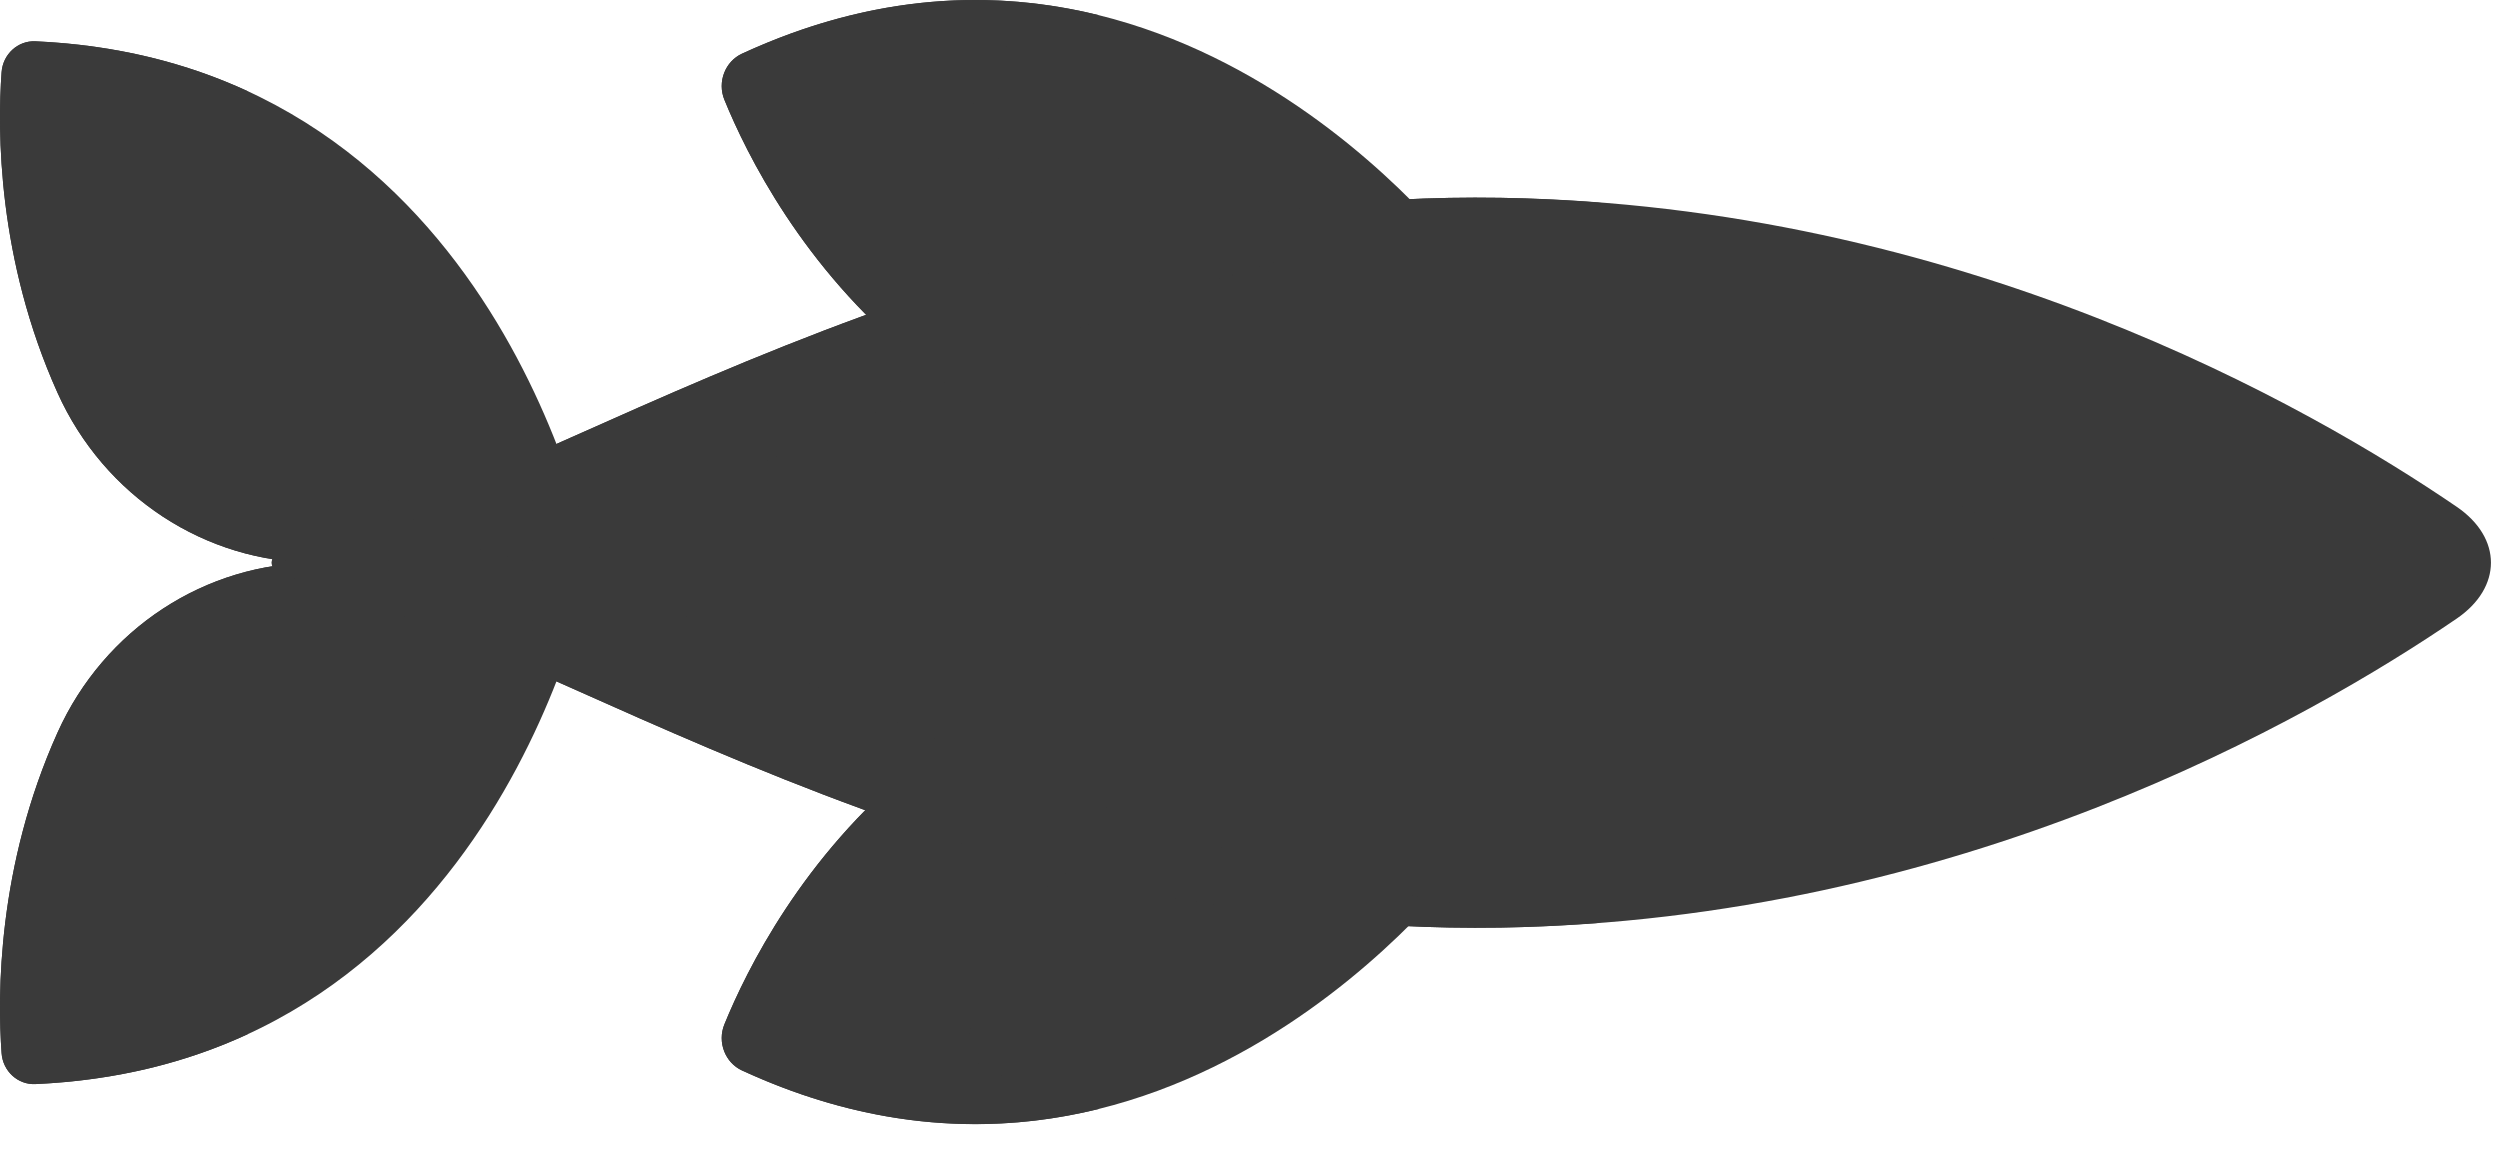
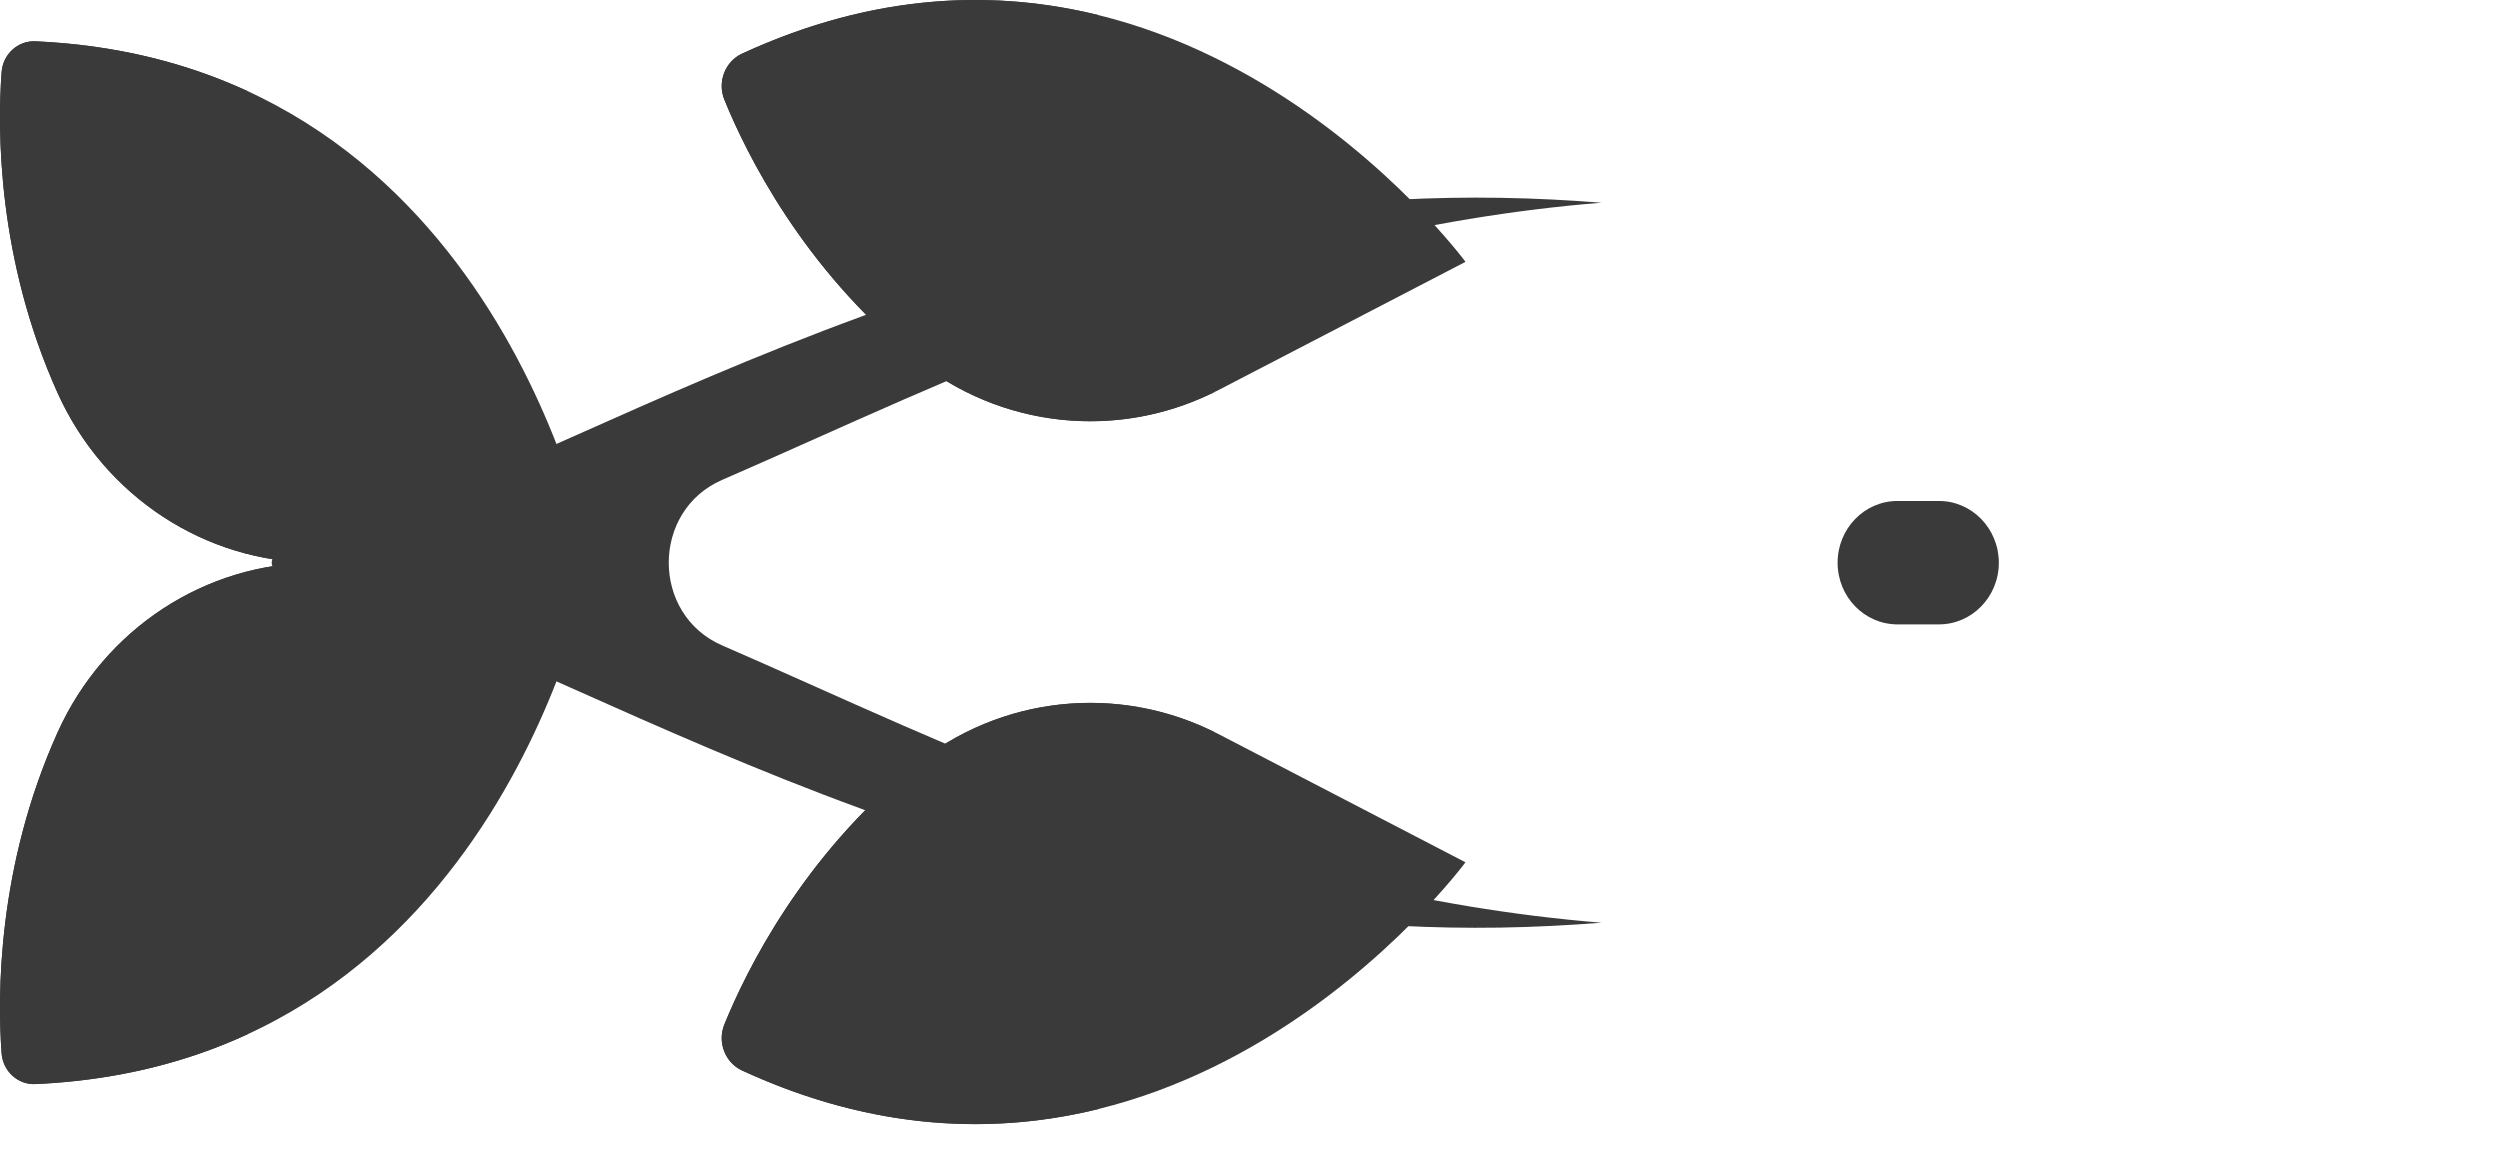
<svg xmlns="http://www.w3.org/2000/svg" fill="none" height="100%" overflow="visible" preserveAspectRatio="none" style="display: block;" viewBox="0 0 49 23" width="100%">
  <g id="Frame 111">
    <g id="Group">
      <path d="M28.723 16.901C28.723 16.901 22.883 24.823 14.545 20.982C14.211 20.828 14.057 20.426 14.198 20.079C14.631 19.015 15.731 16.79 17.91 15.014C19.615 13.623 21.953 13.385 23.895 14.394L28.723 16.901Z" fill="#3A3A3A" id="Vector" />
      <path d="M14.545 20.982C17.153 22.183 19.517 22.233 21.534 21.736C21.519 21.732 21.503 21.727 21.488 21.724C21.35 21.689 21.21 21.652 21.07 21.611C21.035 21.601 21 21.591 20.966 21.581C20.832 21.541 20.698 21.497 20.563 21.451C20.521 21.437 20.48 21.423 20.438 21.408C20.306 21.362 20.173 21.311 20.04 21.259C19.997 21.242 19.954 21.226 19.911 21.209C19.737 21.138 19.562 21.063 19.387 20.982C19.053 20.828 18.898 20.426 19.039 20.079C19.472 19.016 20.573 16.79 22.751 15.014C22.845 14.937 22.942 14.865 23.04 14.795C23.074 14.771 23.108 14.748 23.142 14.725C23.208 14.681 23.273 14.638 23.34 14.597C23.381 14.572 23.422 14.547 23.463 14.523C23.529 14.484 23.596 14.448 23.663 14.412C23.701 14.392 23.739 14.371 23.778 14.352C23.782 14.35 23.786 14.347 23.791 14.345C21.869 13.397 19.585 13.648 17.909 15.014C15.731 16.79 14.63 19.016 14.197 20.079C14.056 20.426 14.211 20.828 14.545 20.982Z" fill="#3A3A3A" id="Vector_2" />
      <path d="M28.724 5.132C28.724 5.132 22.883 -2.79 14.545 1.051C14.211 1.205 14.057 1.607 14.198 1.954C14.631 3.018 15.732 5.243 17.91 7.019C19.615 8.409 21.953 8.648 23.895 7.639L28.724 5.132Z" fill="#3A3A3A" id="Vector_3" />
      <path d="M14.545 1.051C17.153 -0.15 19.517 -0.201 21.534 0.297C21.519 0.301 21.503 0.305 21.488 0.309C21.35 0.344 21.21 0.381 21.07 0.422C21.035 0.432 21 0.442 20.966 0.452C20.832 0.492 20.698 0.536 20.563 0.582C20.521 0.596 20.48 0.61 20.438 0.624C20.306 0.671 20.173 0.722 20.04 0.774C19.997 0.791 19.954 0.806 19.911 0.824C19.737 0.895 19.562 0.97 19.387 1.051C19.053 1.205 18.898 1.606 19.039 1.954C19.472 3.017 20.573 5.243 22.751 7.019C22.845 7.096 22.942 7.168 23.04 7.238C23.074 7.262 23.108 7.284 23.142 7.307C23.208 7.352 23.273 7.395 23.34 7.436C23.381 7.461 23.422 7.486 23.463 7.51C23.529 7.549 23.596 7.585 23.663 7.621C23.701 7.641 23.739 7.662 23.778 7.681C23.782 7.683 23.786 7.686 23.791 7.688C21.869 8.636 19.585 8.385 17.909 7.019C15.731 5.243 14.63 3.017 14.197 1.954C14.056 1.607 14.211 1.205 14.545 1.051Z" fill="#3A3A3A" id="Vector_4" />
    </g>
    <path d="M0.031 20.642C0.056 20.995 0.35 21.264 0.693 21.248C2.297 21.176 3.672 20.816 4.852 20.271C4.802 19.016 4.901 16.73 5.969 14.357C6.884 12.325 8.868 11.029 11.043 11.029L6.201 11.029C4.026 11.029 2.043 12.325 1.128 14.357C-0.055 16.984 -0.051 19.511 0.031 20.642Z" fill="#3A3A3A" id="Vector_5" />
    <path d="M11.609 11.029C11.609 11.029 9.852 20.838 0.693 21.248C0.35 21.264 0.056 20.995 0.031 20.642C-0.051 19.511 -0.055 16.984 1.128 14.358C2.043 12.325 4.026 11.029 6.202 11.029L11.609 11.029Z" fill="#3A3A3A" id="Vector_6" />
-     <path d="M5.587 11.28C5.238 11.191 5.238 10.866 5.587 10.777C10.659 9.488 18.683 3.708 29.407 3.877C38.394 4.018 45.271 7.965 48.153 9.934C49.046 10.544 49.046 11.513 48.152 12.124C45.271 14.092 38.394 18.038 29.407 18.181C18.683 18.349 10.659 12.569 5.587 11.28Z" fill="#3A3A3A" id="Vector_7" />
    <path d="M5.587 11.28C10.659 12.569 18.683 18.349 29.407 18.181C30.08 18.17 30.74 18.136 31.388 18.085C24.315 17.512 18.543 14.552 14.156 12.651C12.758 12.046 12.758 10.011 14.156 9.405C18.542 7.505 24.314 4.545 31.388 3.973C30.74 3.922 30.08 3.888 29.408 3.877C18.683 3.708 10.659 9.488 5.587 10.777C5.238 10.866 5.238 11.191 5.587 11.28Z" fill="#3A3A3A" id="Vector_8" />
    <path d="M37.191 12.238L38.002 12.238C38.651 12.238 39.177 11.697 39.177 11.029C39.177 10.361 38.651 9.819 38.002 9.819L37.191 9.819C36.542 9.819 36.017 10.361 36.017 11.029C36.017 11.697 36.542 12.238 37.191 12.238Z" fill="#3A3A3A" id="Vector_9" />
    <path d="M11.609 11.029C11.609 11.029 9.852 1.219 0.693 0.81C0.35 0.794 0.056 1.063 0.031 1.416C-0.051 2.547 -0.055 5.073 1.128 7.7C2.043 9.732 4.026 11.029 6.202 11.029L11.609 11.029Z" fill="#3A3A3A" id="Vector_10" />
    <path d="M1.128 7.7C2.043 9.732 4.026 11.029 6.201 11.029L11.043 11.029C8.868 11.029 6.884 9.732 5.969 7.7C4.901 5.328 4.802 3.041 4.852 1.787C3.672 1.242 2.297 0.881 0.693 0.809C0.35 0.794 0.056 1.063 0.031 1.416C-0.051 2.547 -0.055 5.074 1.128 7.7Z" fill="#3A3A3A" id="Vector_11" />
  </g>
</svg>